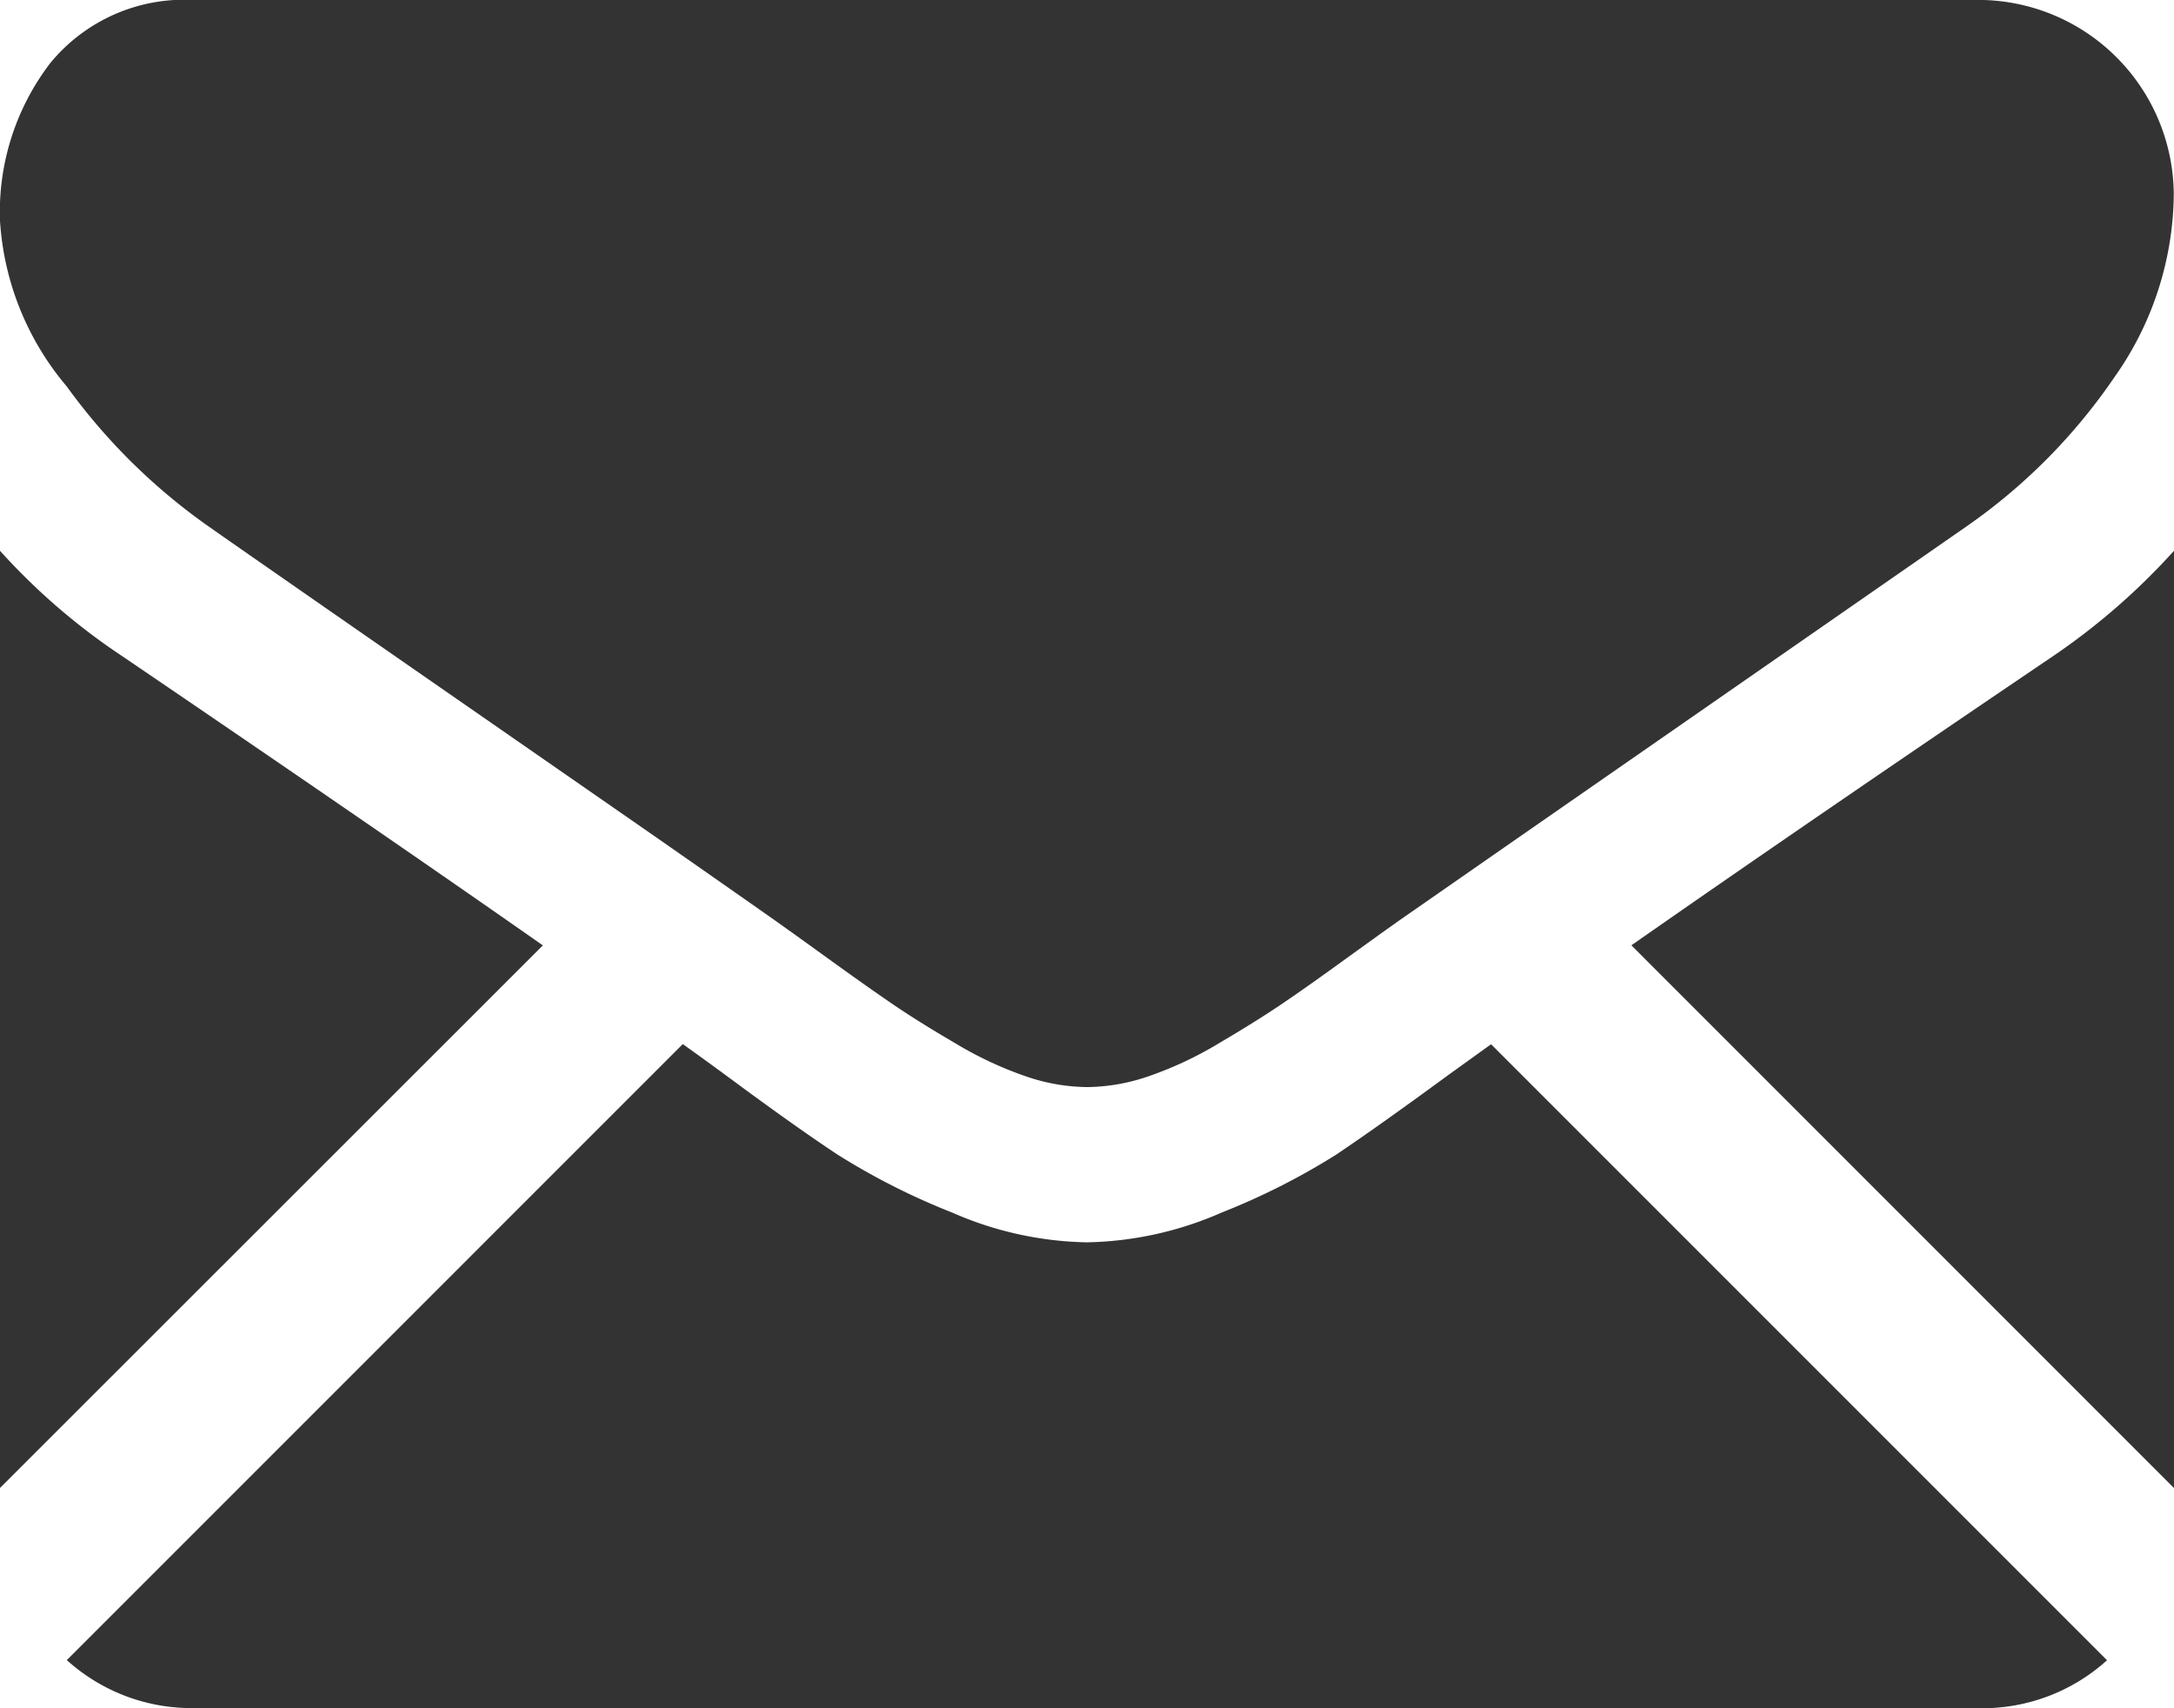
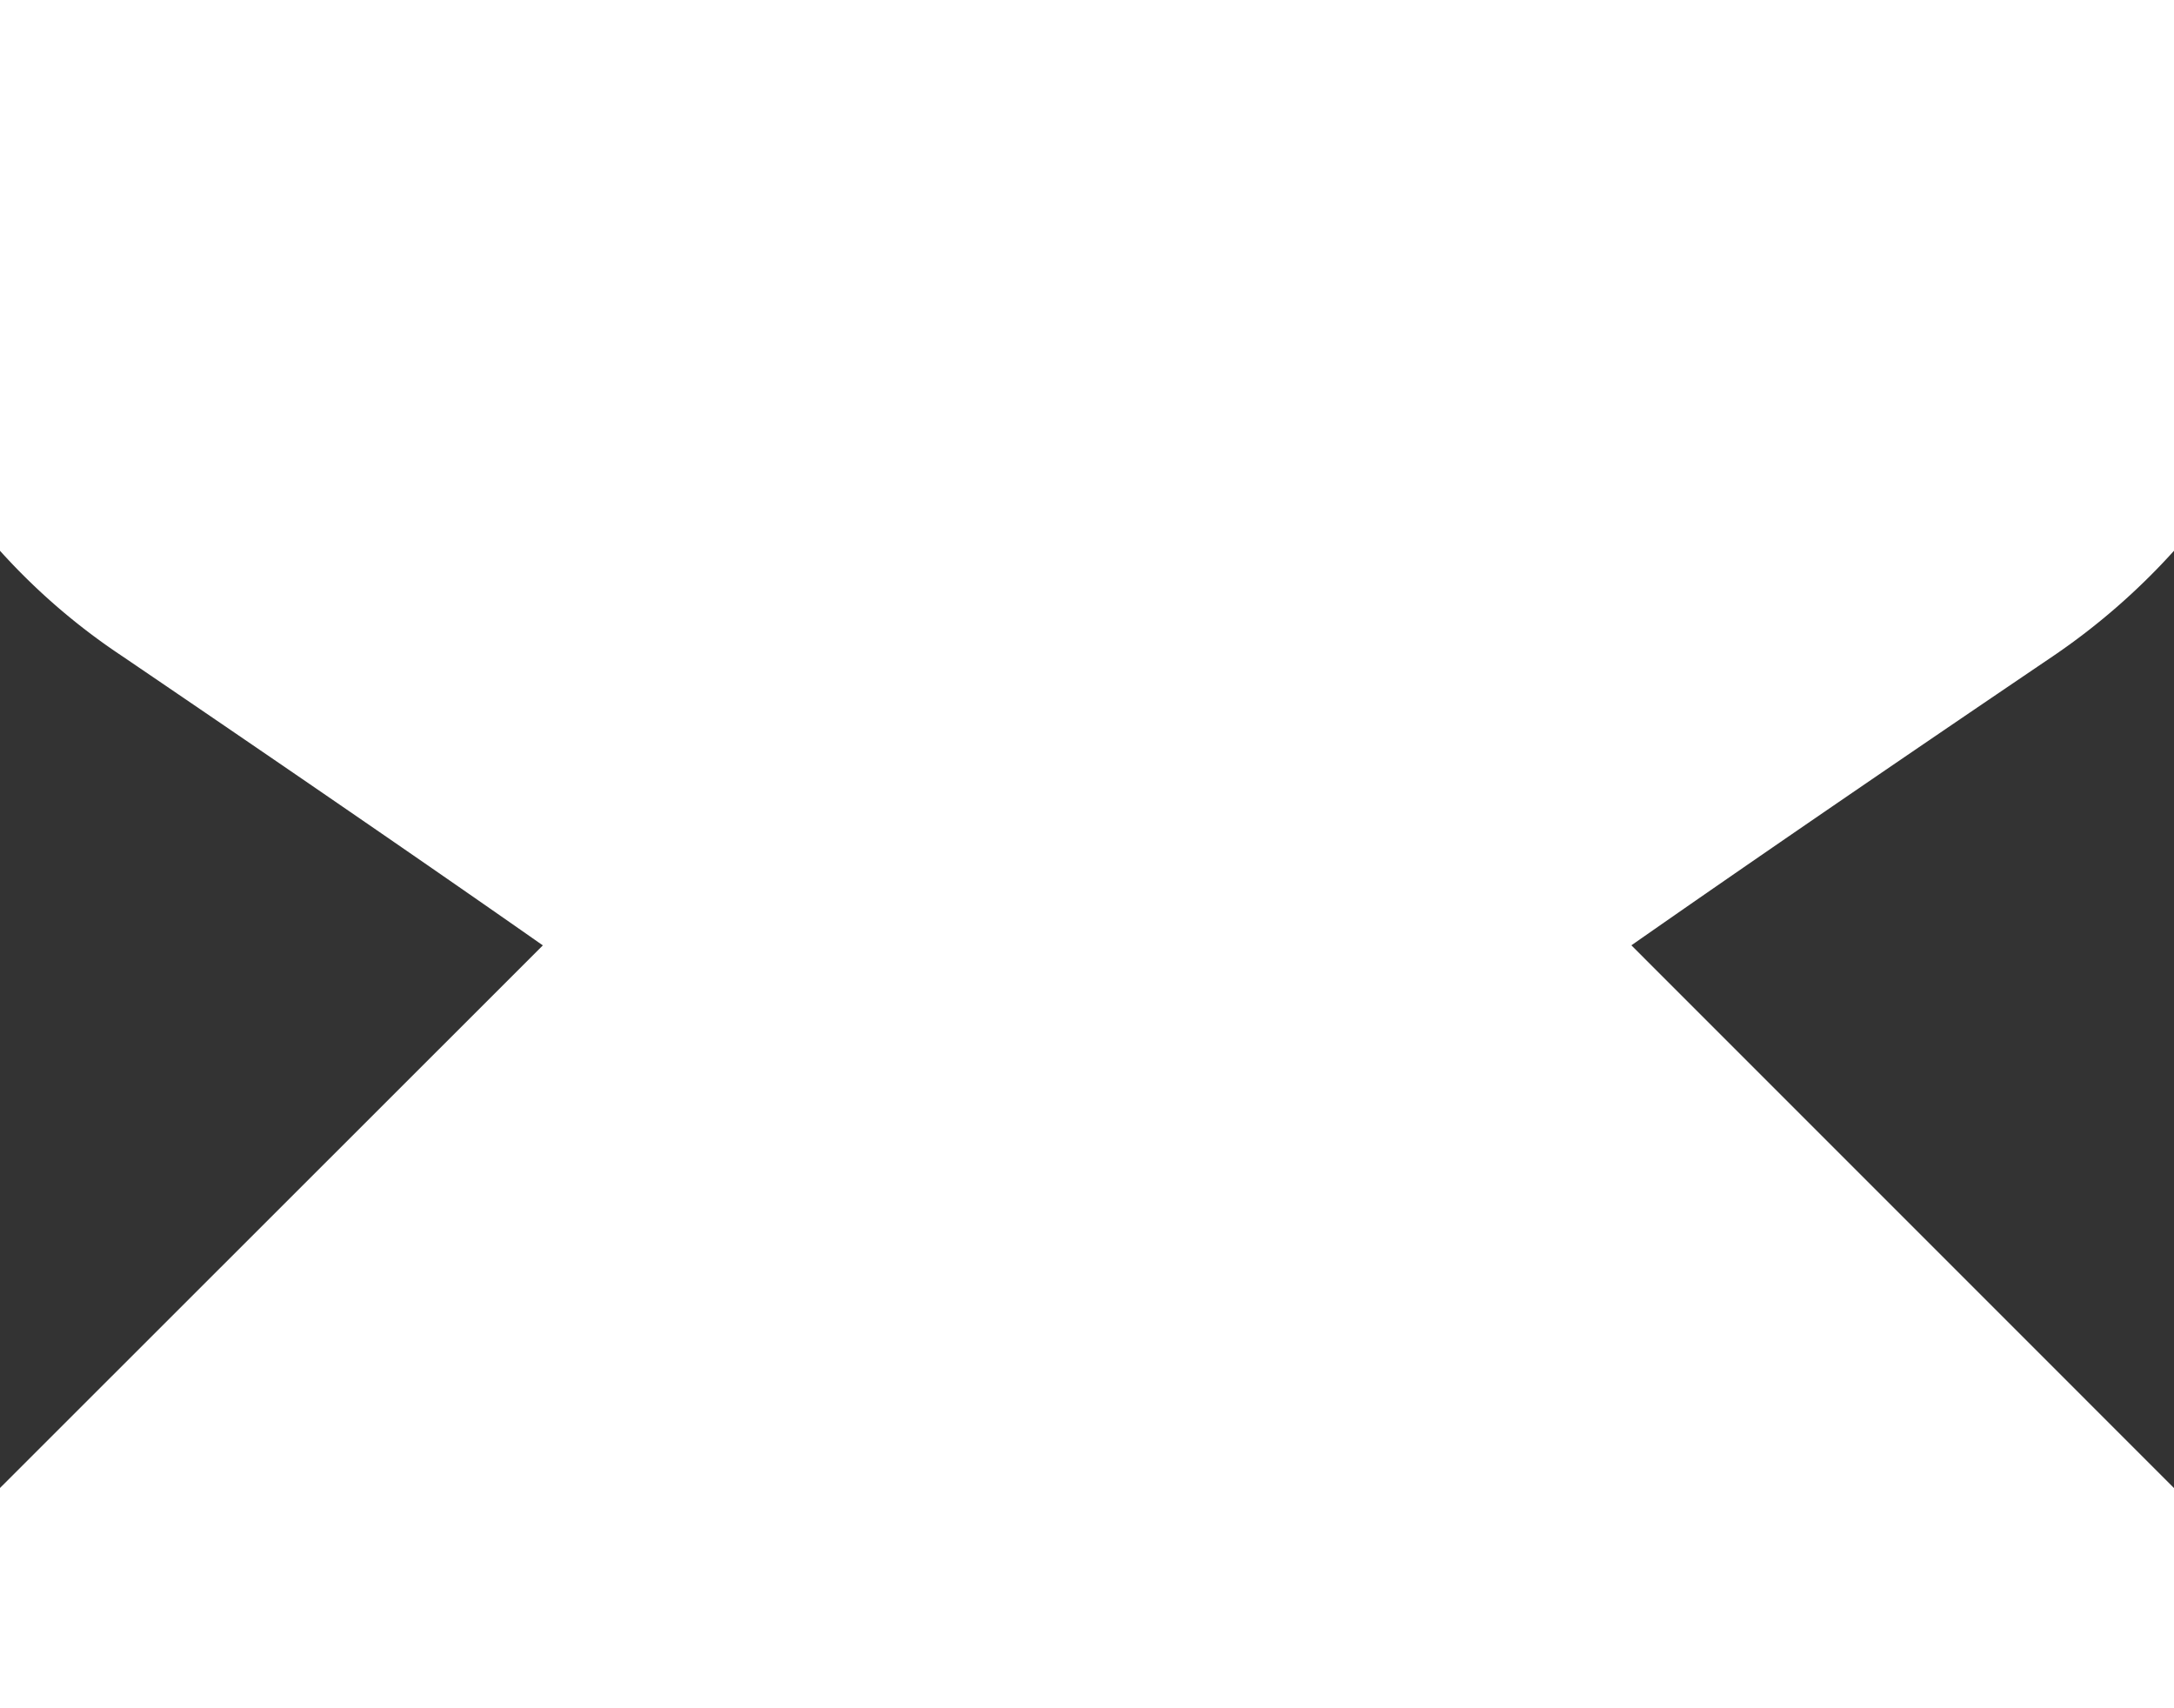
<svg xmlns="http://www.w3.org/2000/svg" width="30" height="23.572" viewBox="0 0 30 23.572">
  <defs>
    <style>.a{fill:#333;}</style>
  </defs>
  <g transform="translate(0 -59.013)">
    <g transform="translate(0 59.013)">
-       <path class="a" d="M43.344,332.689a2.564,2.564,0,0,0,1.755-.662l-8.5-8.5-.588.423q-.954.7-1.549,1.1a9.538,9.538,0,0,1-1.582.8,4.822,4.822,0,0,1-1.842.41h-.033a4.819,4.819,0,0,1-1.842-.41,9.507,9.507,0,0,1-1.582-.8q-.595-.393-1.549-1.1c-.177-.13-.374-.273-.587-.425l-8.5,8.5a2.565,2.565,0,0,0,1.756.662Z" transform="translate(-16.023 -309.118)" />
      <path class="a" d="M1.691,200.012A8.872,8.872,0,0,1,0,198.555v12.932L7.491,204Q5.243,202.426,1.691,200.012Z" transform="translate(0 -190.955)" />
      <path class="a" d="M419.123,200.012q-3.42,2.315-5.814,3.987l7.488,7.489V198.555A9.232,9.232,0,0,1,419.123,200.012Z" transform="translate(-390.797 -190.955)" />
-       <path class="a" d="M27.327,59.013H2.684a2.391,2.391,0,0,0-1.984.87A3.378,3.378,0,0,0,.006,62.06a3.912,3.912,0,0,0,.921,2.285,8.305,8.305,0,0,0,1.959,1.933q.569.4,3.432,2.386c1.03.714,1.926,1.336,2.7,1.873.656.457,1.222.853,1.69,1.182l.25.178.462.333q.544.393.9.636t.871.544a5.078,5.078,0,0,0,.963.452,2.664,2.664,0,0,0,.837.151h.033a2.665,2.665,0,0,0,.837-.151,5.066,5.066,0,0,0,.963-.452q.51-.3.871-.544t.9-.636l.461-.332.25-.178L21,70.542l6.141-4.264a7.963,7.963,0,0,0,2.042-2.059,4.429,4.429,0,0,0,.82-2.528,2.7,2.7,0,0,0-2.679-2.679Z" transform="translate(-0.006 -59.013)" />
    </g>
  </g>
</svg>